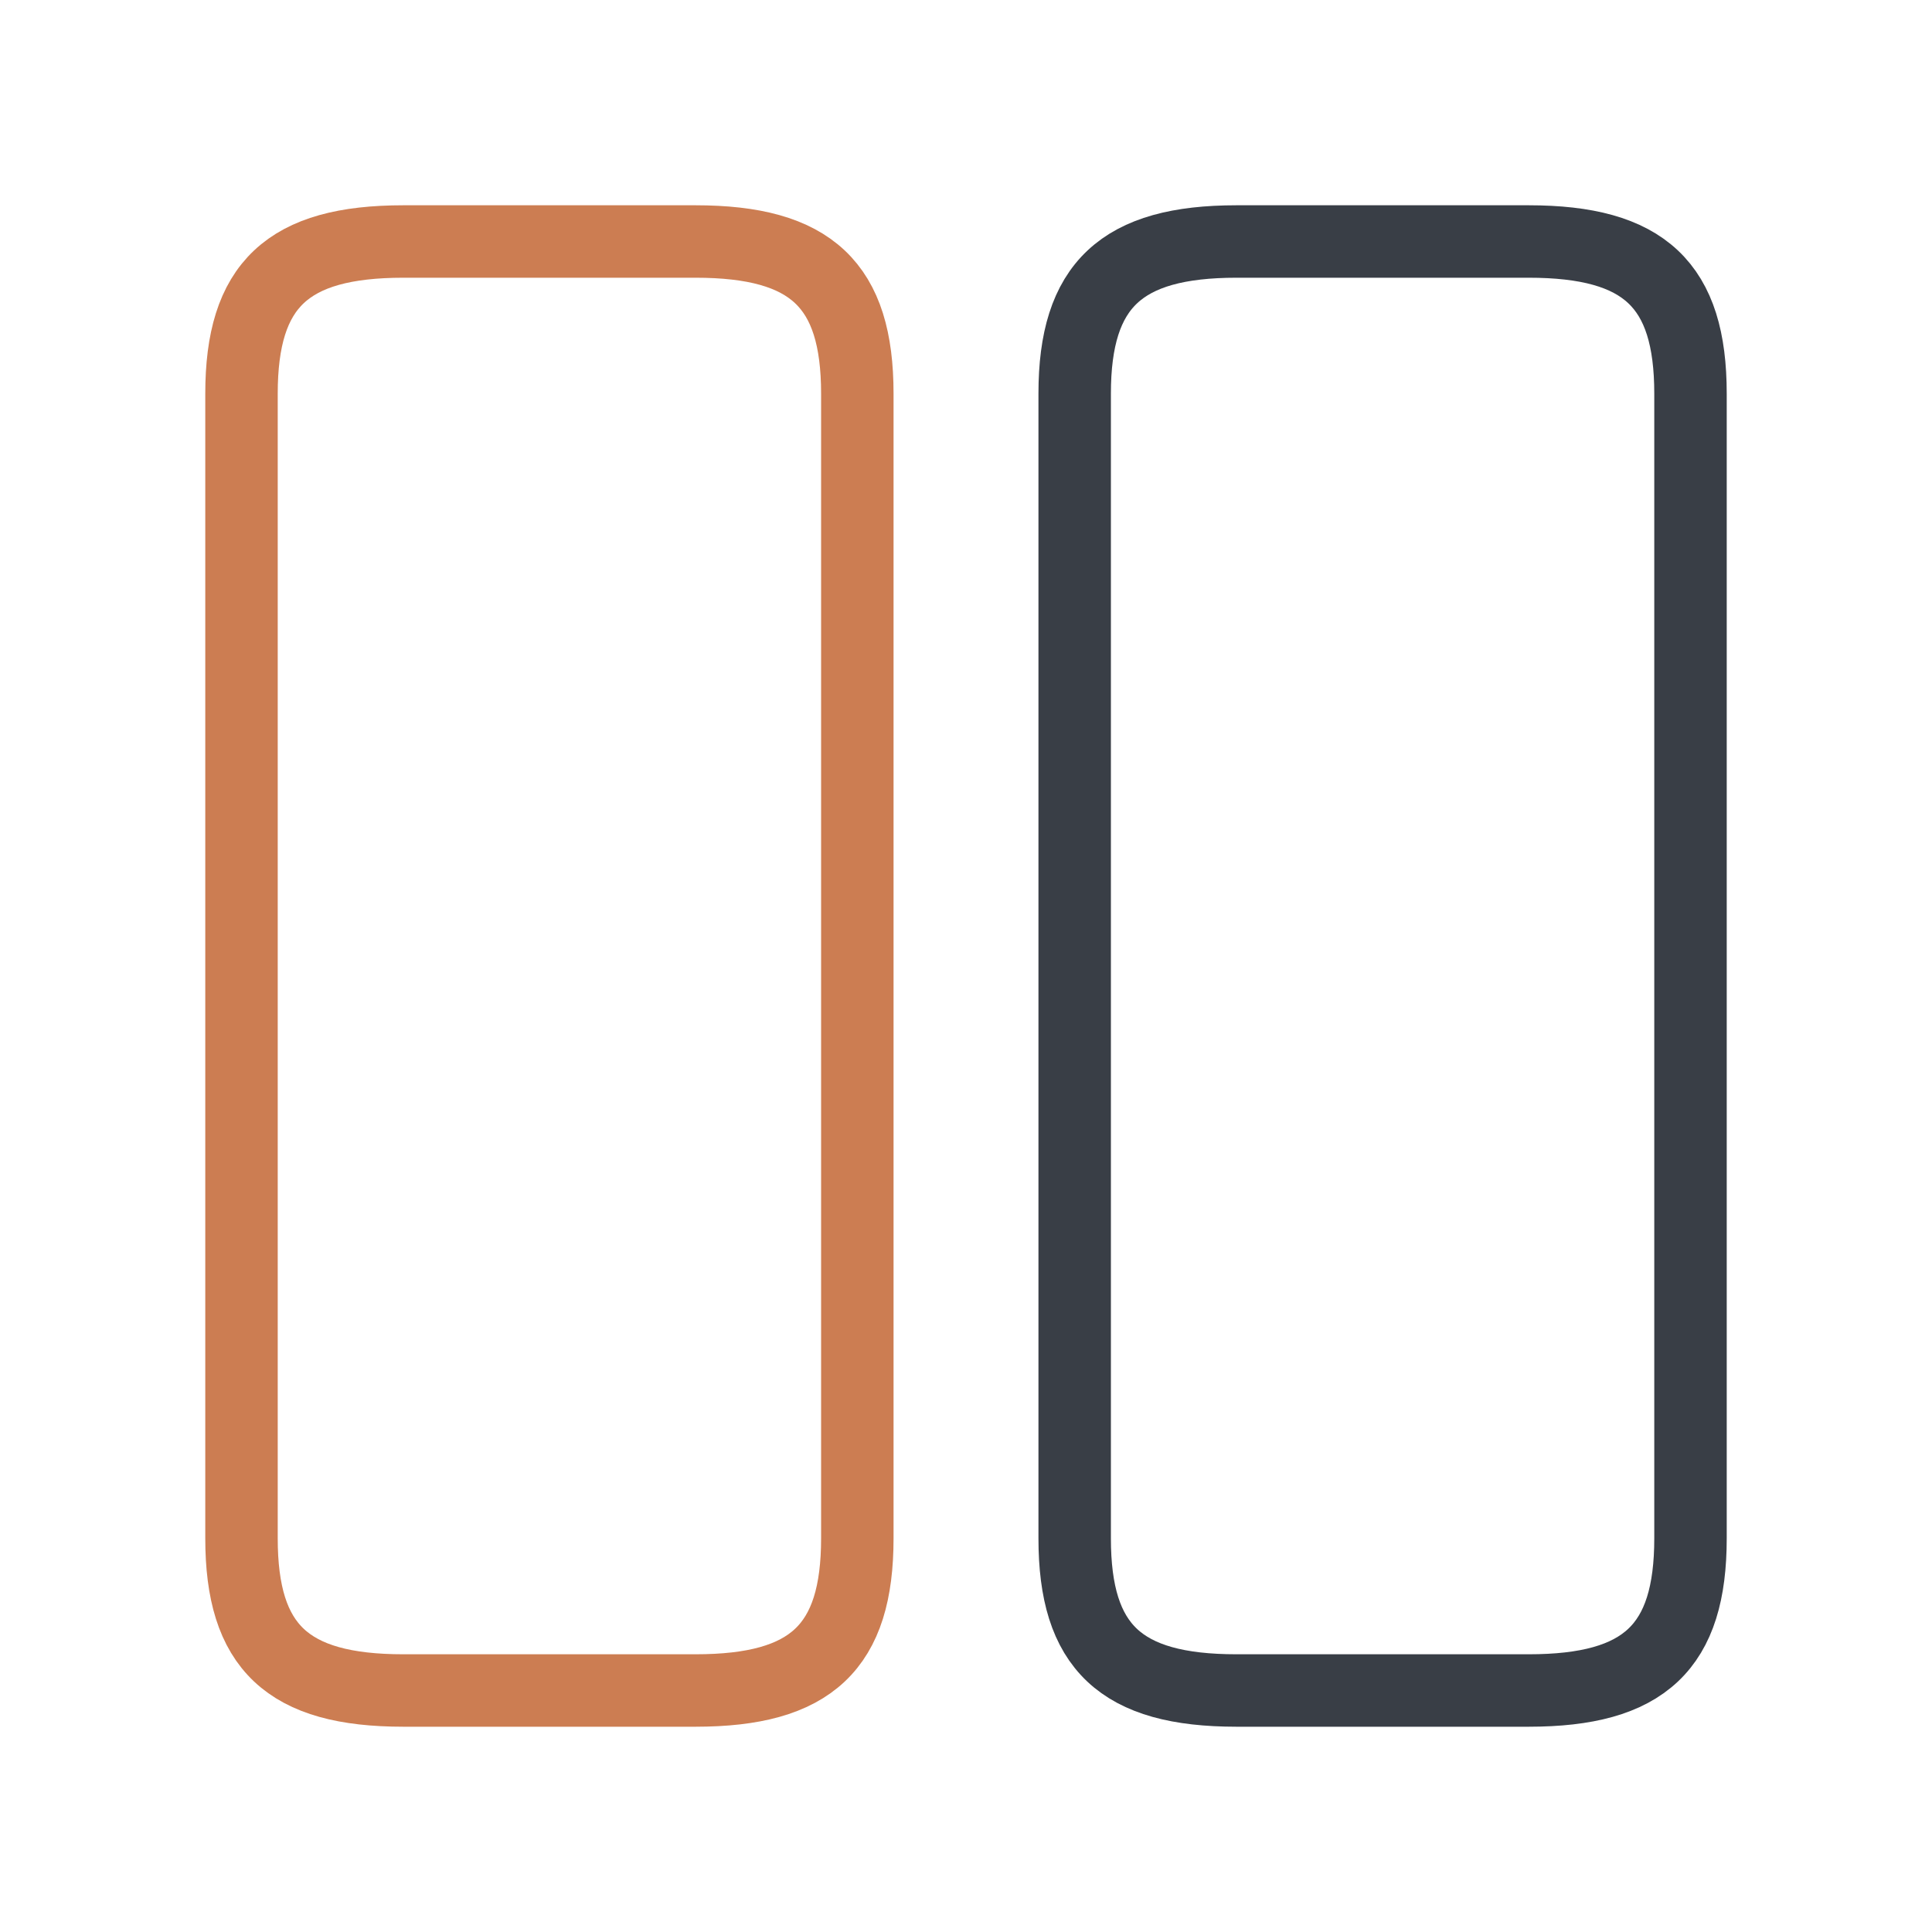
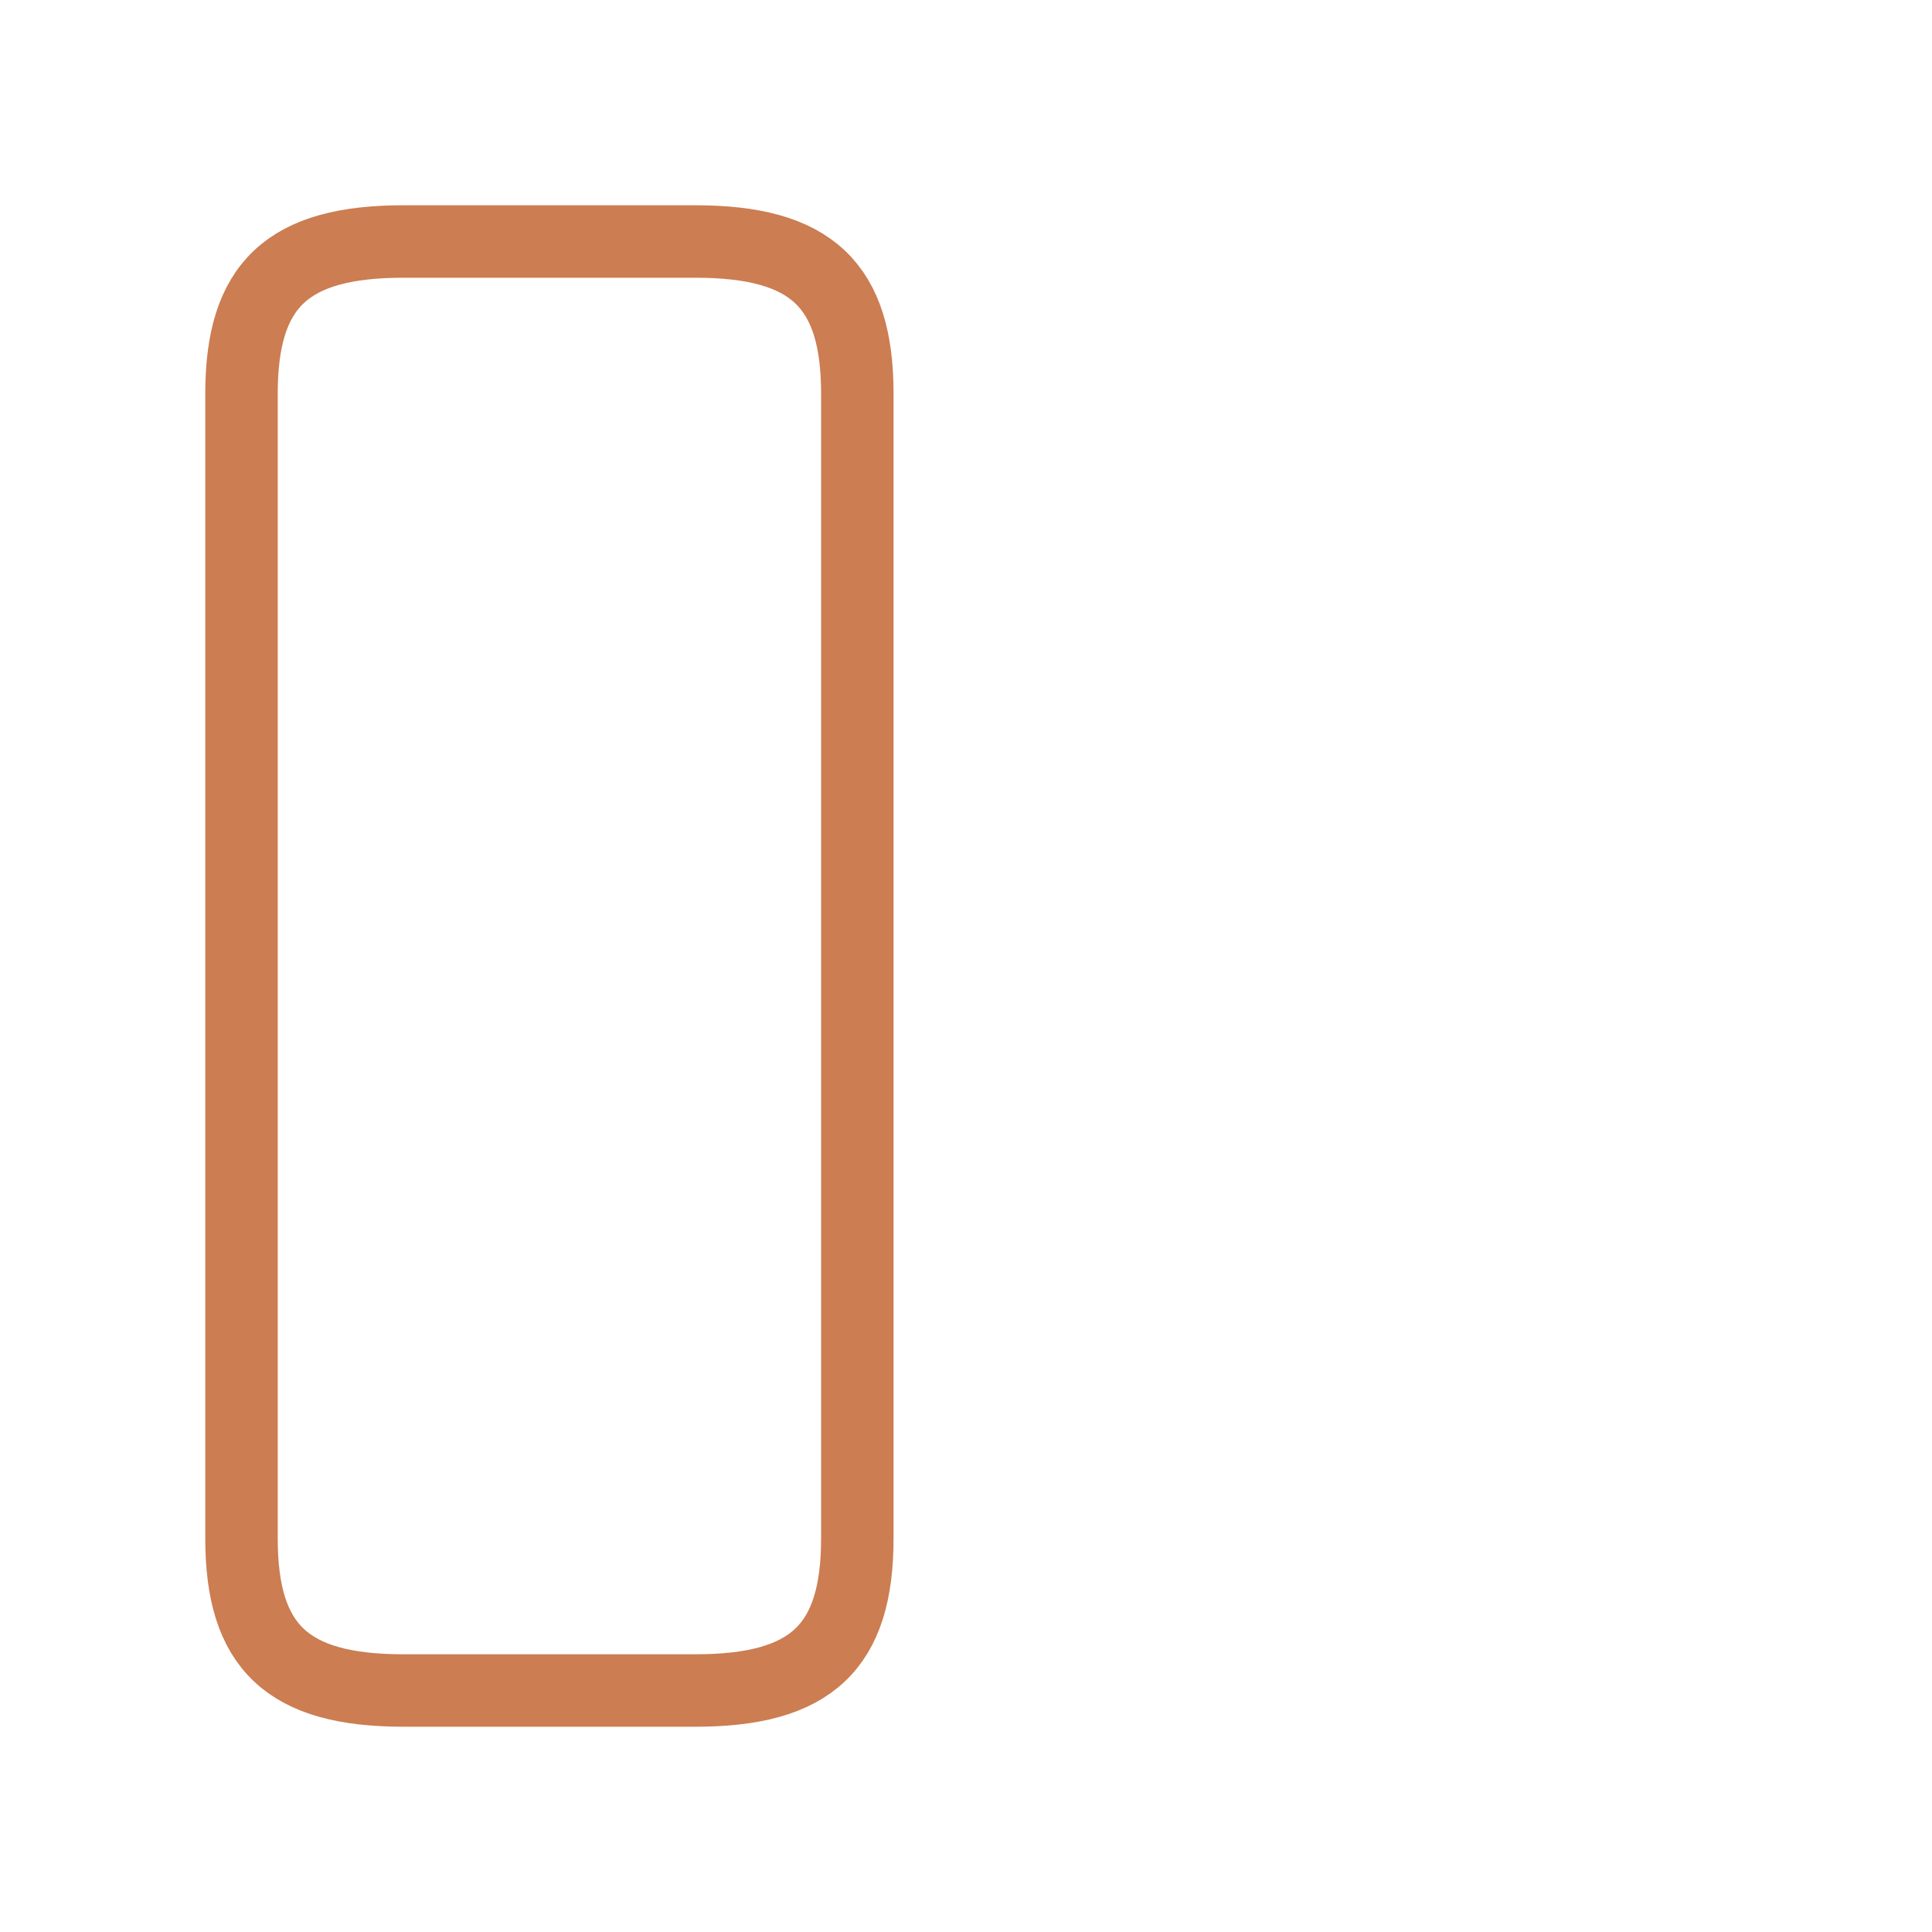
<svg xmlns="http://www.w3.org/2000/svg" width="40" height="40" viewBox="0 0 40 40" fill="none">
  <path d="M17.75 31.85V8.15C17.75 5.9 16.8 5 14.4 5H8.35C5.95 5 5 5.9 5 8.15V31.85C5 34.1 5.95 35 8.35 35H14.4C16.8 35 17.75 34.1 17.75 31.85Z" stroke="#CC7D52" stroke-width="1.5" stroke-linecap="round" stroke-linejoin="round" />
-   <path d="M35 31.85V8.15C35 5.9 34.05 5 31.65 5H25.6C23.217 5 22.25 5.9 22.25 8.15V31.85C22.25 34.1 23.2 35 25.6 35H31.65C34.05 35 35 34.1 35 31.85Z" stroke="#393E46" stroke-width="1.5" stroke-linecap="round" stroke-linejoin="round" />
</svg>